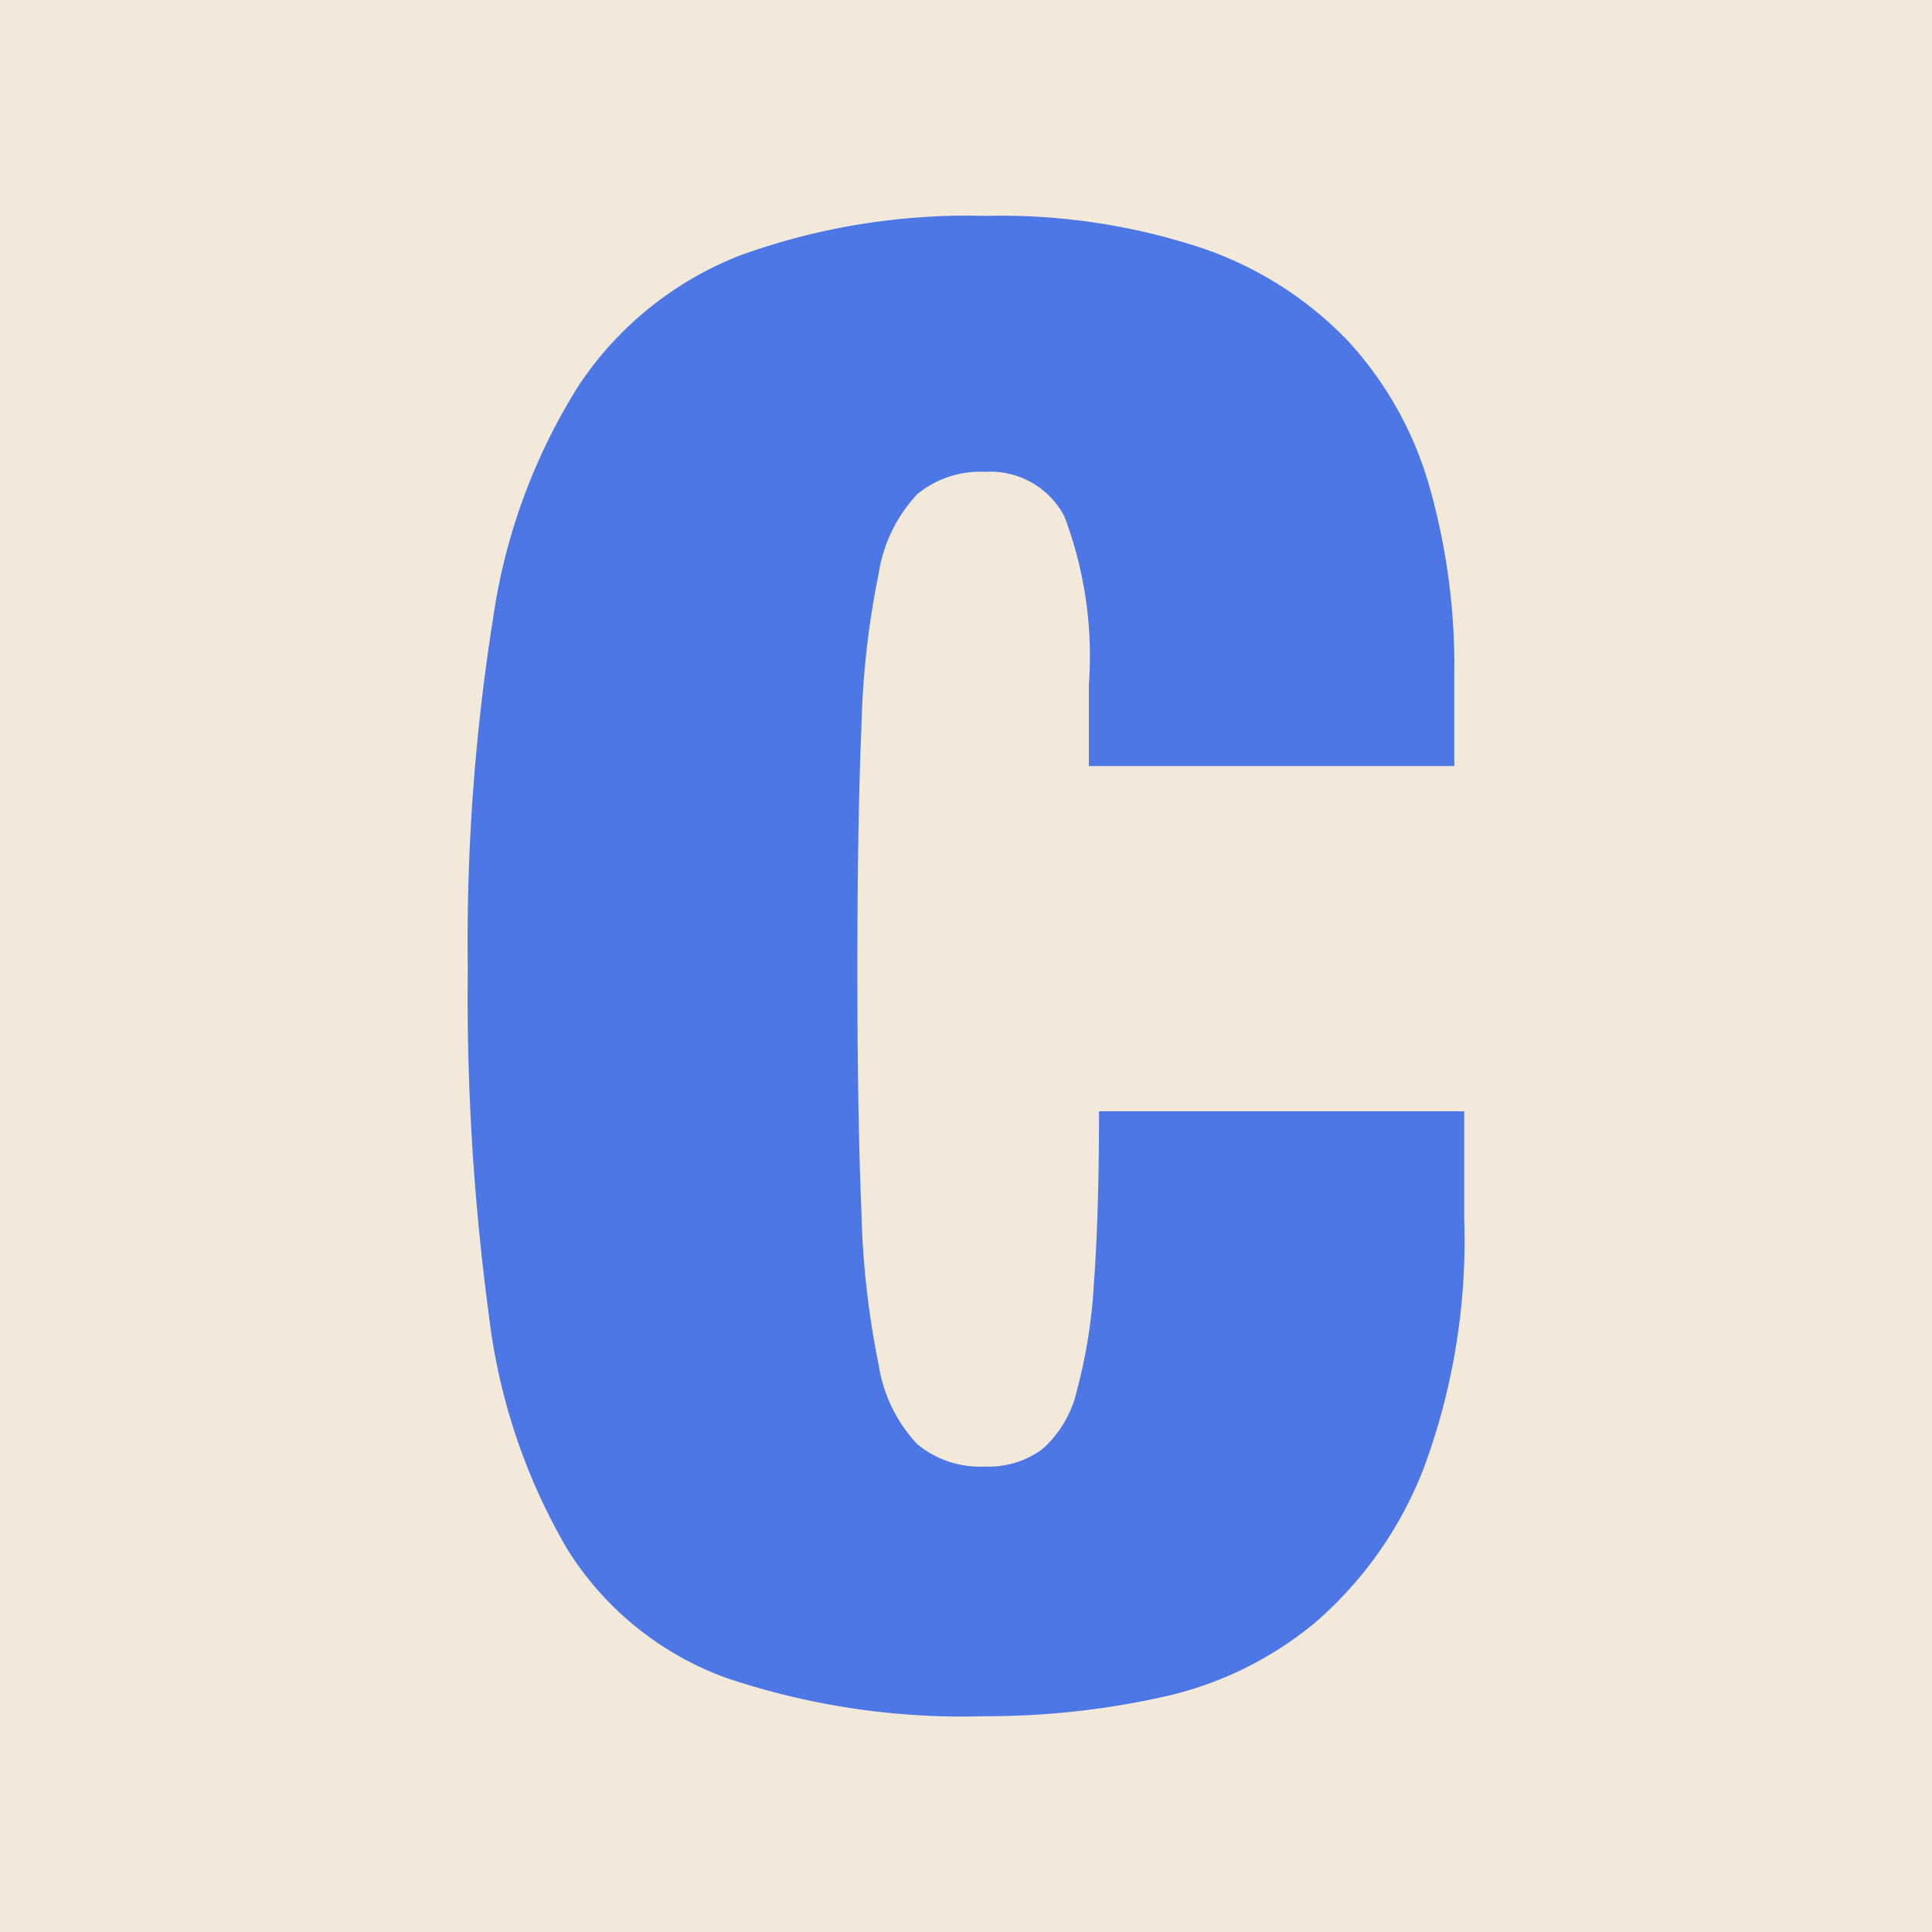
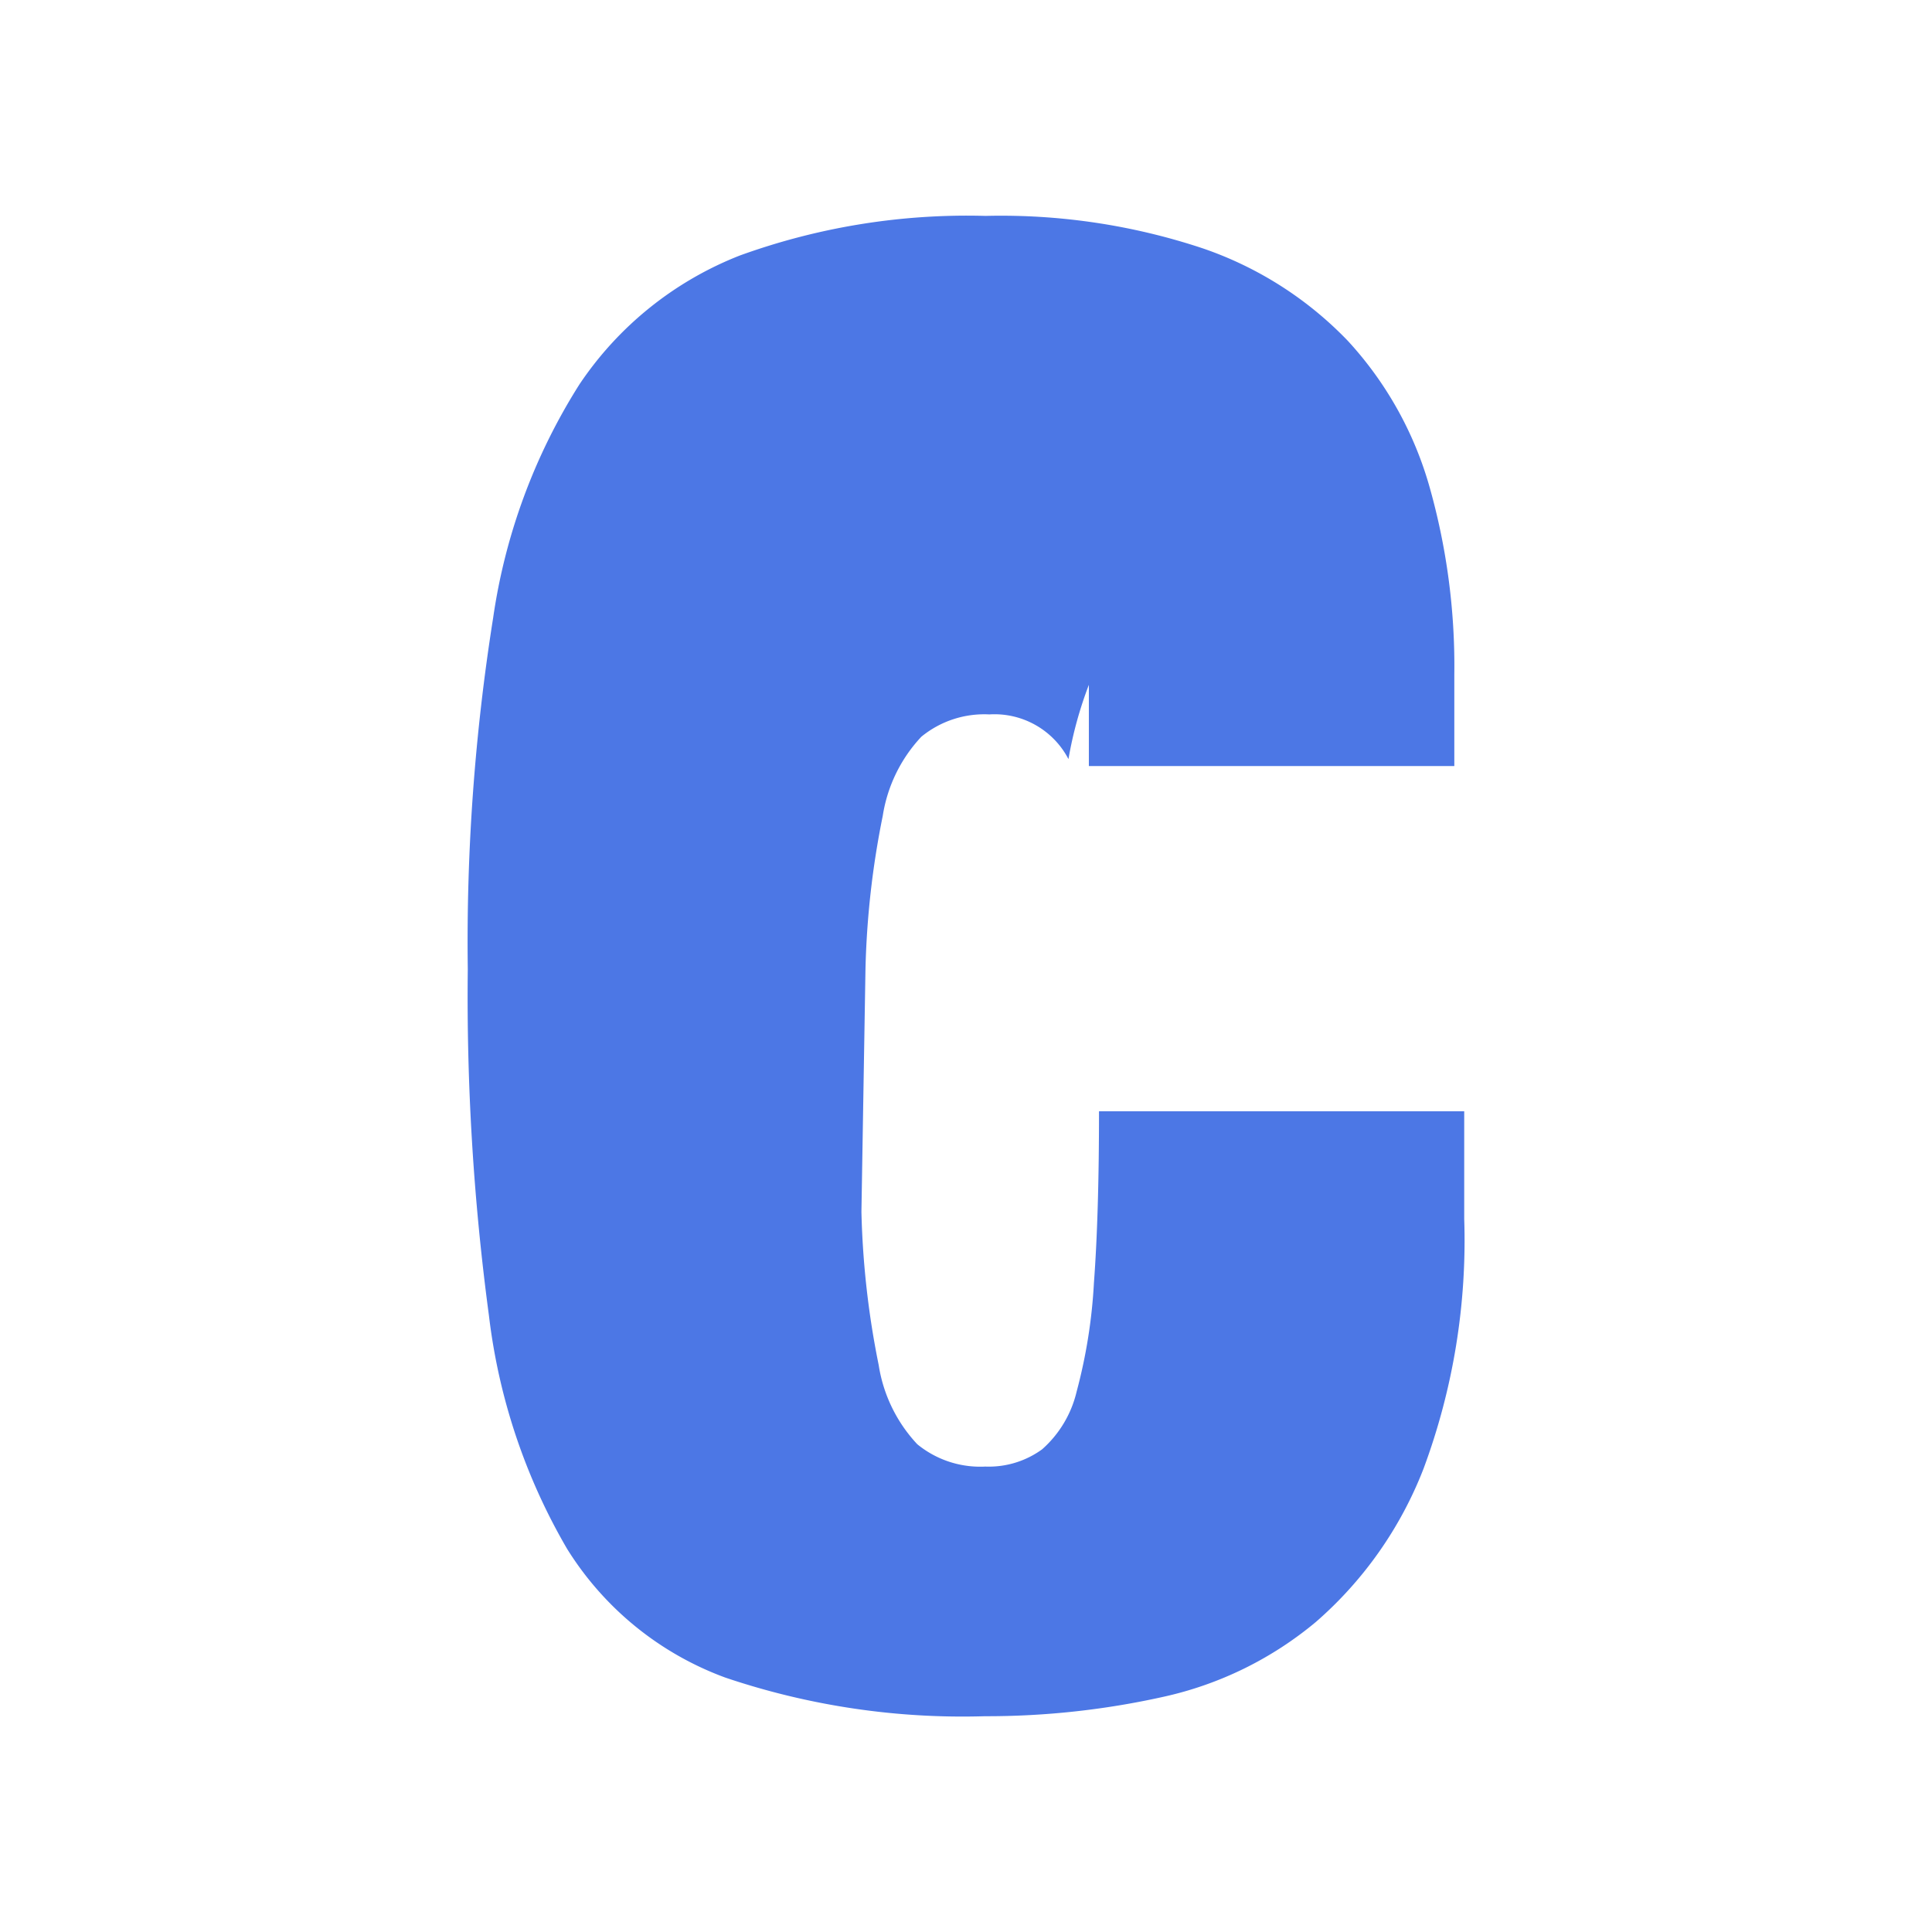
<svg xmlns="http://www.w3.org/2000/svg" viewBox="0 0 32 32" height="32" width="32">
  <defs>
    <clipPath id="clip-FAVICON_5">
      <rect height="32" width="32" />
    </clipPath>
  </defs>
  <g clip-path="url(#clip-FAVICON_5)" data-name="FAVICON – 5" id="FAVICON_5">
-     <rect fill="#f2e9db" height="32" width="32" />
-     <path fill="#4c77e5" transform="translate(3.628 133.887)" d="M14.407-122.544v1.345H20.46v-1.513a10.891,10.891,0,0,0-.42-3.144,5.967,5.967,0,0,0-1.345-2.387,6.04,6.04,0,0,0-2.4-1.53,10.58,10.58,0,0,0-3.6-.538,11.05,11.05,0,0,0-4.069.656,5.7,5.7,0,0,0-2.657,2.135,9.855,9.855,0,0,0-1.429,3.867,34.212,34.212,0,0,0-.42,5.817A39.678,39.678,0,0,0,4.47-112.1a10,10,0,0,0,1.295,3.867A5.194,5.194,0,0,0,8.388-106.1a12.276,12.276,0,0,0,4.3.639,13.447,13.447,0,0,0,2.942-.319,5.928,5.928,0,0,0,2.539-1.244,6.46,6.46,0,0,0,1.782-2.539,10.852,10.852,0,0,0,.673-4.136v-1.782H14.575q0,1.715-.084,2.841a8.751,8.751,0,0,1-.286,1.8,1.84,1.84,0,0,1-.572.958,1.5,1.5,0,0,1-.942.286,1.644,1.644,0,0,1-1.126-.37,2.468,2.468,0,0,1-.639-1.311,14.391,14.391,0,0,1-.286-2.539q-.067-1.6-.067-4.018t.067-4.018a14.391,14.391,0,0,1,.286-2.539,2.468,2.468,0,0,1,.639-1.311,1.644,1.644,0,0,1,1.126-.37,1.381,1.381,0,0,1,1.311.74A6.527,6.527,0,0,1,14.407-122.544Z" data-name="Path 1488" id="Path_1488" />
+     <path fill="#4c77e5" transform="translate(3.628 133.887)" d="M14.407-122.544v1.345H20.46v-1.513a10.891,10.891,0,0,0-.42-3.144,5.967,5.967,0,0,0-1.345-2.387,6.04,6.04,0,0,0-2.4-1.53,10.58,10.58,0,0,0-3.6-.538,11.05,11.05,0,0,0-4.069.656,5.7,5.7,0,0,0-2.657,2.135,9.855,9.855,0,0,0-1.429,3.867,34.212,34.212,0,0,0-.42,5.817A39.678,39.678,0,0,0,4.47-112.1a10,10,0,0,0,1.295,3.867A5.194,5.194,0,0,0,8.388-106.1a12.276,12.276,0,0,0,4.3.639,13.447,13.447,0,0,0,2.942-.319,5.928,5.928,0,0,0,2.539-1.244,6.46,6.46,0,0,0,1.782-2.539,10.852,10.852,0,0,0,.673-4.136v-1.782H14.575q0,1.715-.084,2.841a8.751,8.751,0,0,1-.286,1.8,1.84,1.84,0,0,1-.572.958,1.5,1.5,0,0,1-.942.286,1.644,1.644,0,0,1-1.126-.37,2.468,2.468,0,0,1-.639-1.311,14.391,14.391,0,0,1-.286-2.539t.067-4.018a14.391,14.391,0,0,1,.286-2.539,2.468,2.468,0,0,1,.639-1.311,1.644,1.644,0,0,1,1.126-.37,1.381,1.381,0,0,1,1.311.74A6.527,6.527,0,0,1,14.407-122.544Z" data-name="Path 1488" id="Path_1488" />
  </g>
</svg>